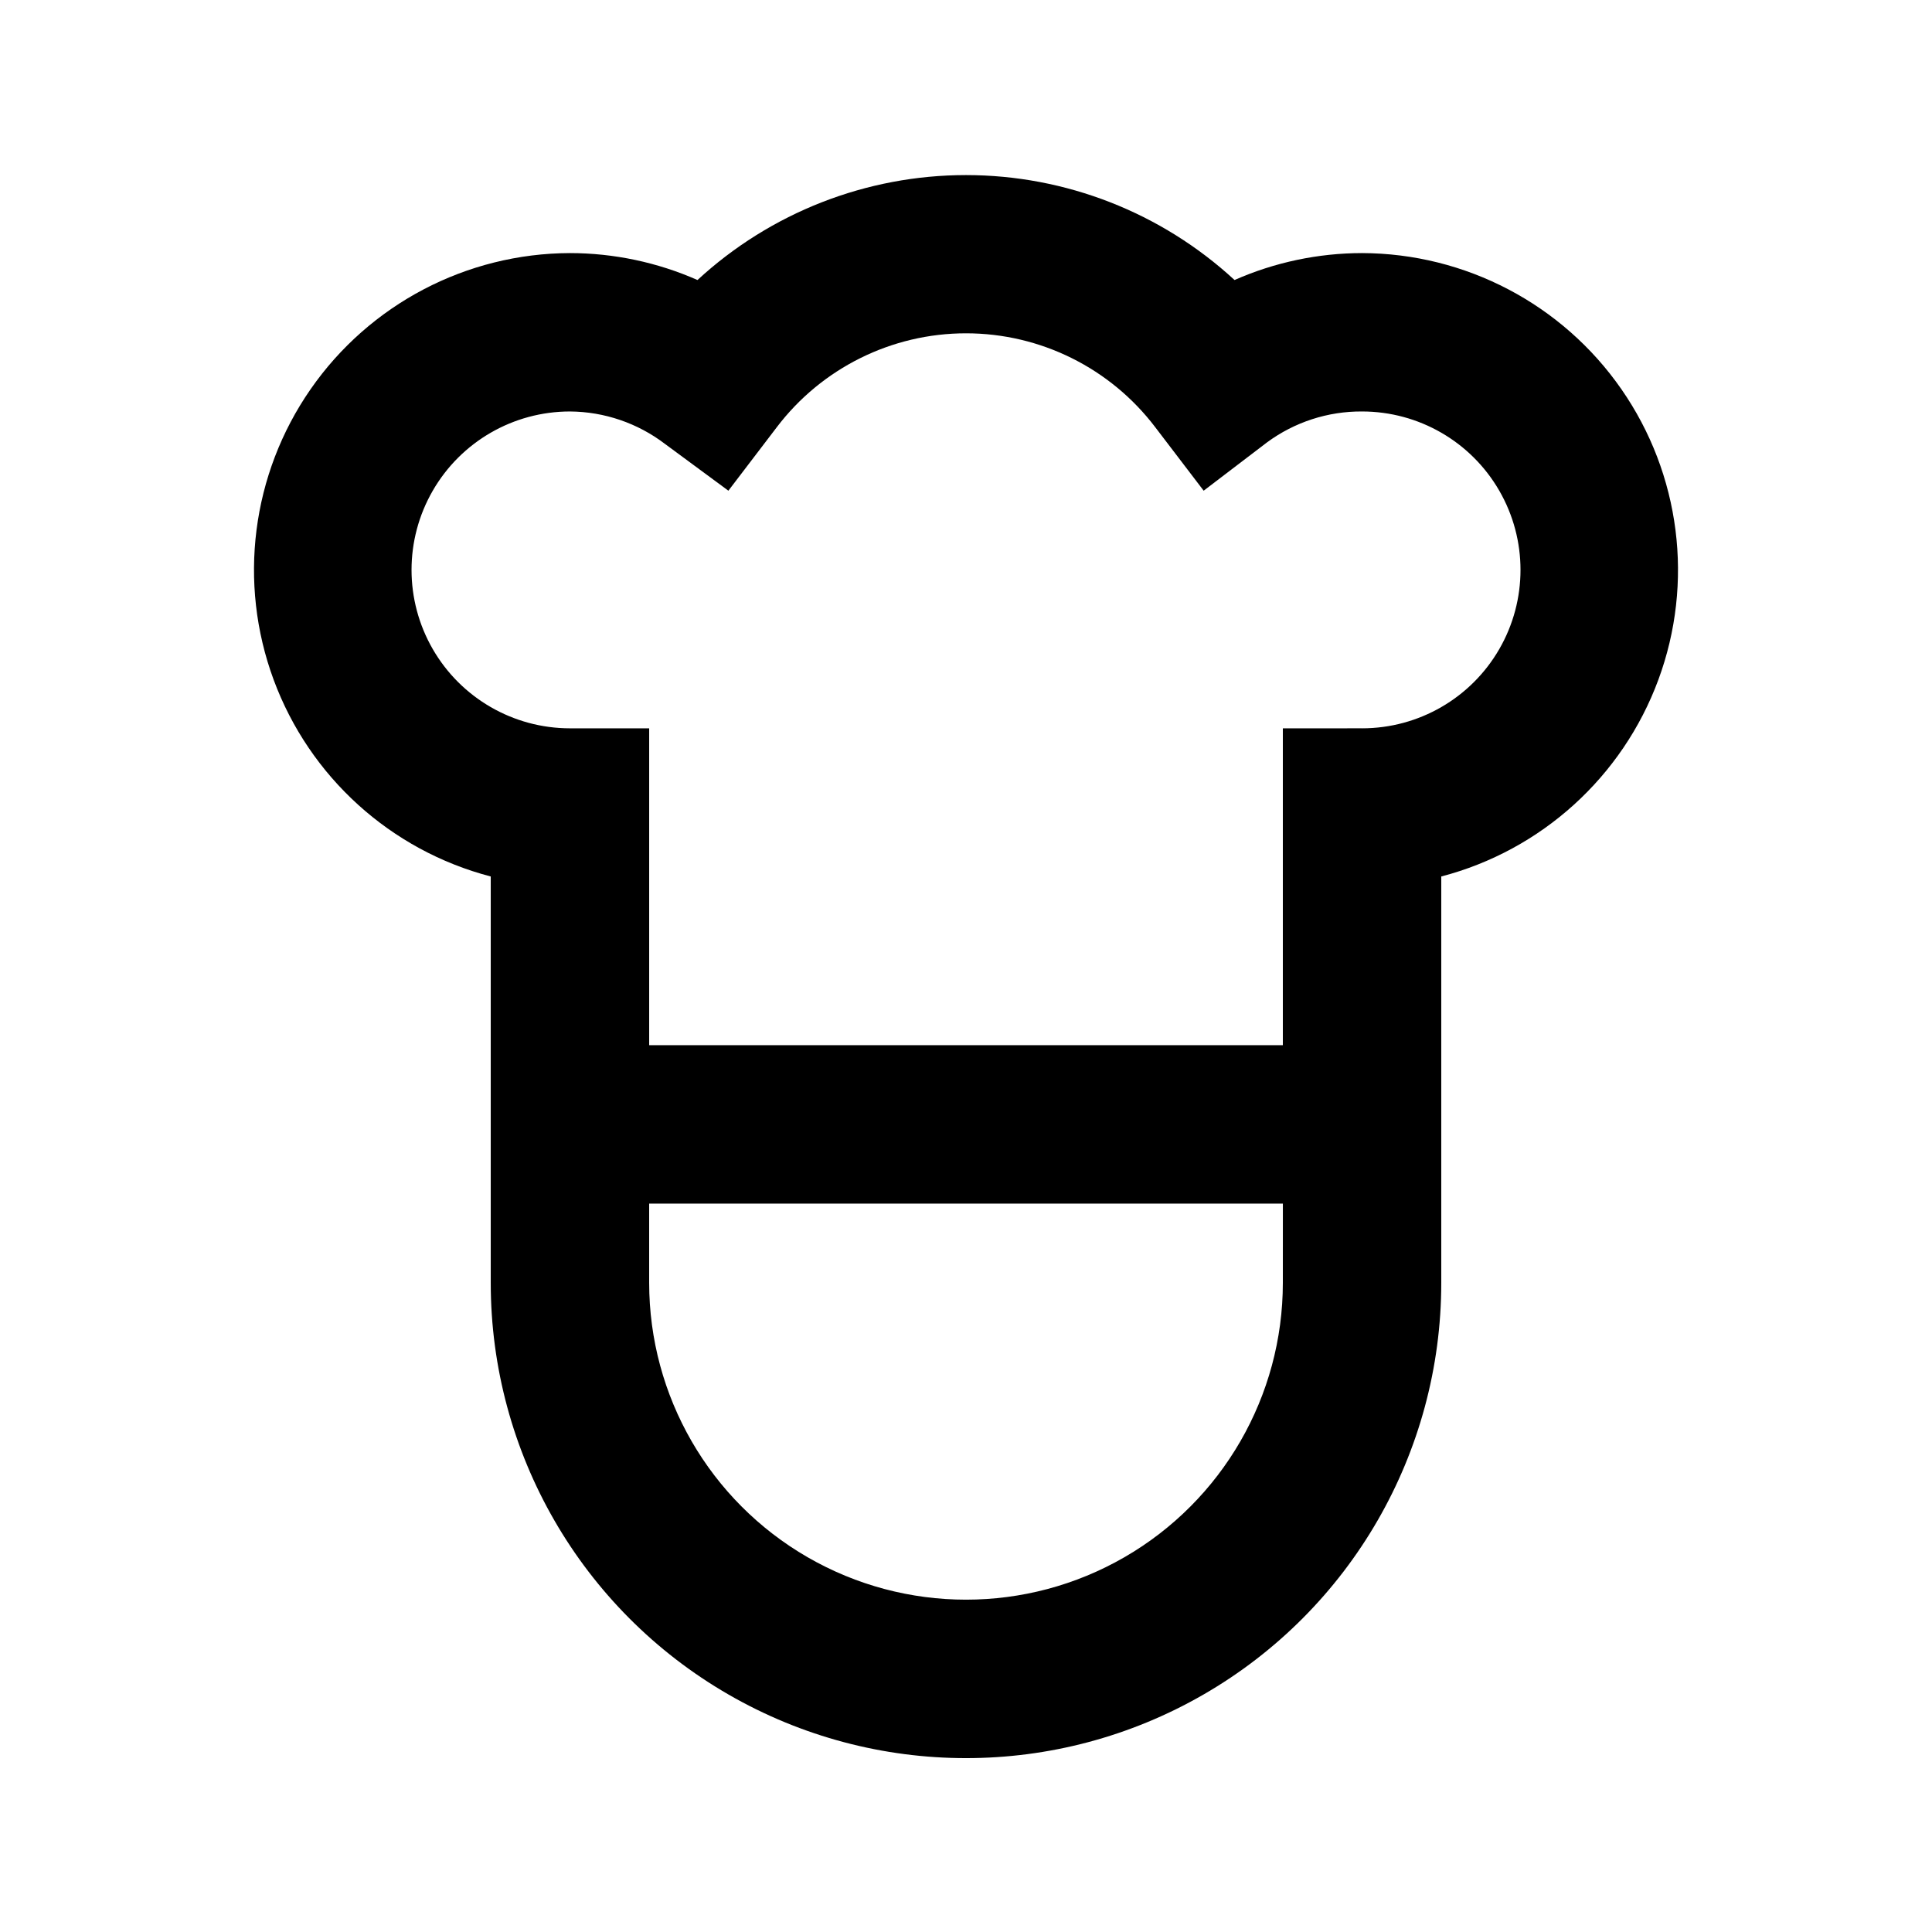
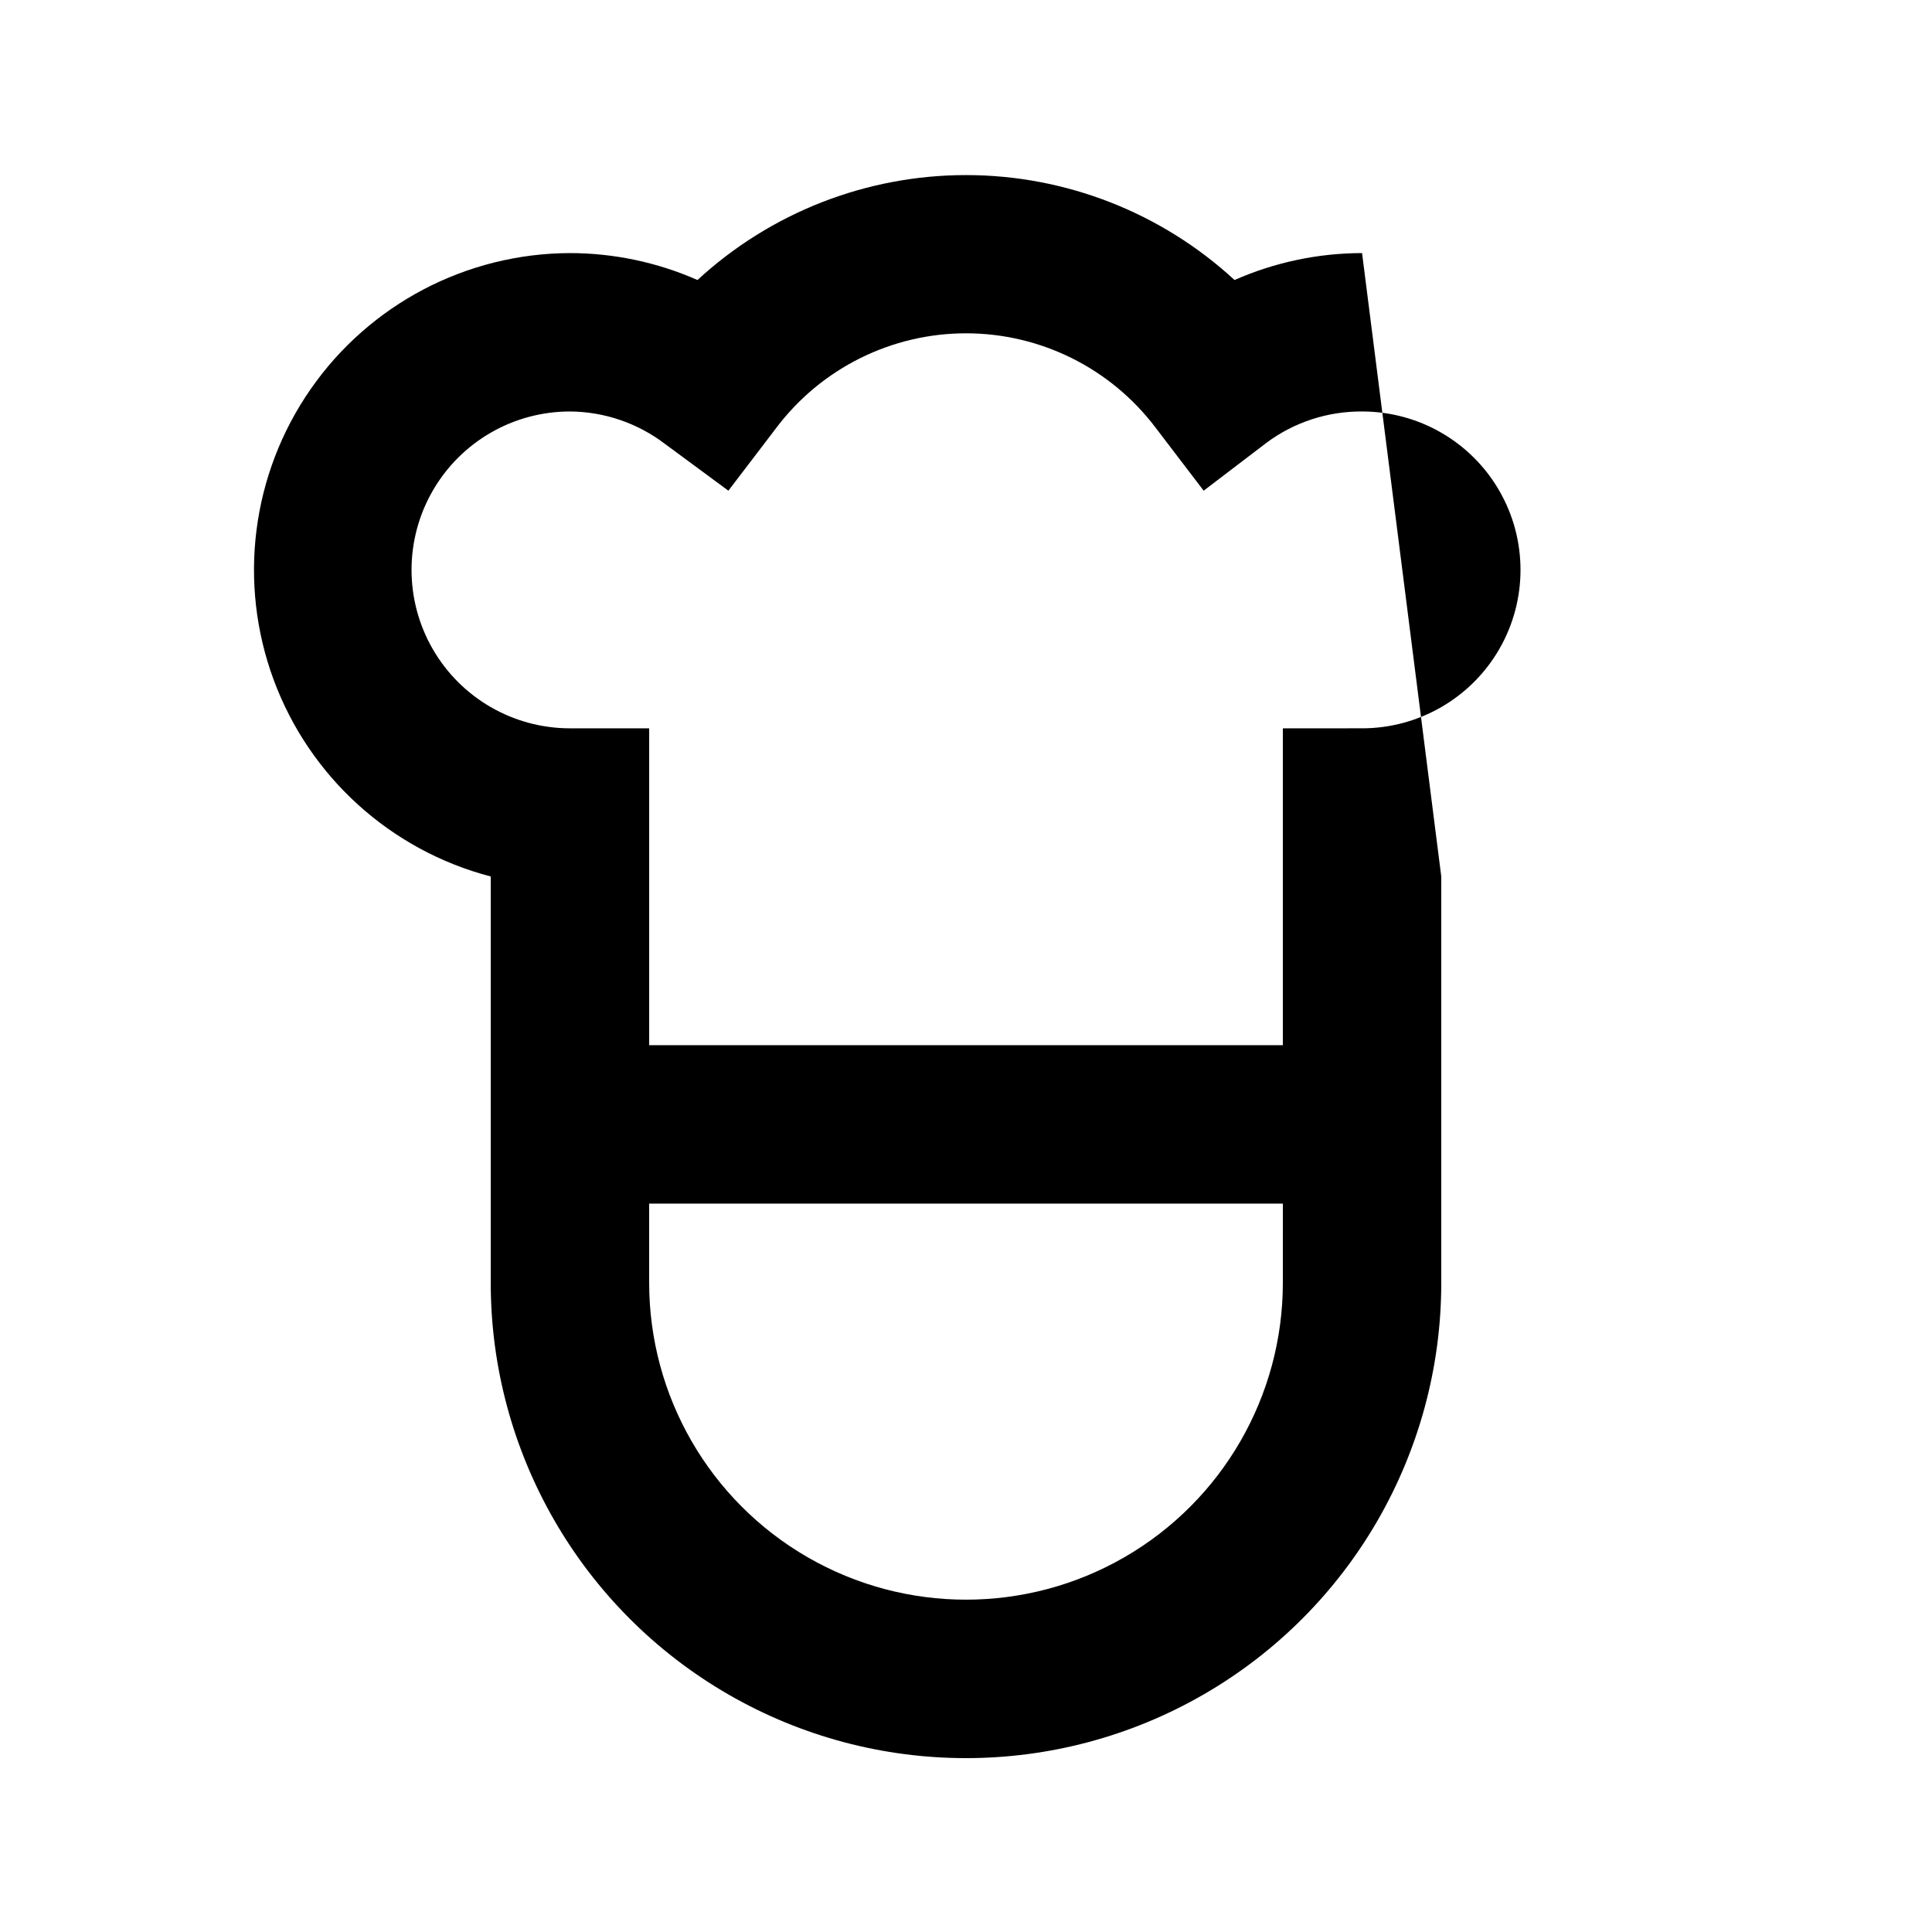
<svg xmlns="http://www.w3.org/2000/svg" fill="#000000" width="800px" height="800px" version="1.1" viewBox="144 144 512 512">
-   <path d="m504.96 211.07c-11.637 0.012-23.145 2.441-33.797 7.137-19.383-17.879-44.789-27.809-71.16-27.809-26.375 0-51.781 9.93-71.164 27.809-10.648-4.695-22.16-7.125-33.797-7.137-27.43 0.078-53.09 13.547-68.734 36.078-15.645 22.531-19.297 51.281-9.785 77.008s30.988 45.188 57.527 52.121v107.69c0 45 24.004 86.582 62.977 109.08 38.969 22.5 86.98 22.5 125.95 0 38.969-22.496 62.973-64.078 62.973-109.08v-107.69c26.539-6.934 48.016-26.395 57.527-52.121 9.512-25.727 5.859-54.477-9.785-77.008-15.645-22.531-41.305-36-68.734-36.078zm-20.992 272.89c0 30-16.004 57.723-41.98 72.719-25.98 15-57.988 15-83.969 0-25.98-14.996-41.984-42.719-41.984-72.719v-20.988h167.94zm20.992-146.95-20.992 0.004v83.969h-167.93v-83.969h-20.992c-15 0-28.859-8.004-36.359-20.992-7.5-12.992-7.5-28.996 0-41.984 7.5-12.992 21.359-20.992 36.359-20.992 9.105 0.059 17.949 3.082 25.191 8.605l16.793 12.387 12.805-16.793c11.906-15.695 30.473-24.914 50.172-24.914s38.262 9.219 50.168 24.914l12.809 16.793 16.793-12.805c7.293-5.375 16.129-8.25 25.188-8.188 15 0 28.863 8 36.359 20.992 7.5 12.988 7.5 28.992 0 41.984-7.496 12.988-21.359 20.992-36.359 20.992z" />
+   <path d="m504.96 211.07c-11.637 0.012-23.145 2.441-33.797 7.137-19.383-17.879-44.789-27.809-71.16-27.809-26.375 0-51.781 9.93-71.164 27.809-10.648-4.695-22.16-7.125-33.797-7.137-27.43 0.078-53.09 13.547-68.734 36.078-15.645 22.531-19.297 51.281-9.785 77.008s30.988 45.188 57.527 52.121v107.69c0 45 24.004 86.582 62.977 109.08 38.969 22.5 86.98 22.5 125.95 0 38.969-22.496 62.973-64.078 62.973-109.08v-107.69zm-20.992 272.89c0 30-16.004 57.723-41.98 72.719-25.98 15-57.988 15-83.969 0-25.98-14.996-41.984-42.719-41.984-72.719v-20.988h167.94zm20.992-146.95-20.992 0.004v83.969h-167.93v-83.969h-20.992c-15 0-28.859-8.004-36.359-20.992-7.5-12.992-7.5-28.996 0-41.984 7.5-12.992 21.359-20.992 36.359-20.992 9.105 0.059 17.949 3.082 25.191 8.605l16.793 12.387 12.805-16.793c11.906-15.695 30.473-24.914 50.172-24.914s38.262 9.219 50.168 24.914l12.809 16.793 16.793-12.805c7.293-5.375 16.129-8.25 25.188-8.188 15 0 28.863 8 36.359 20.992 7.5 12.988 7.5 28.992 0 41.984-7.496 12.988-21.359 20.992-36.359 20.992z" />
</svg>